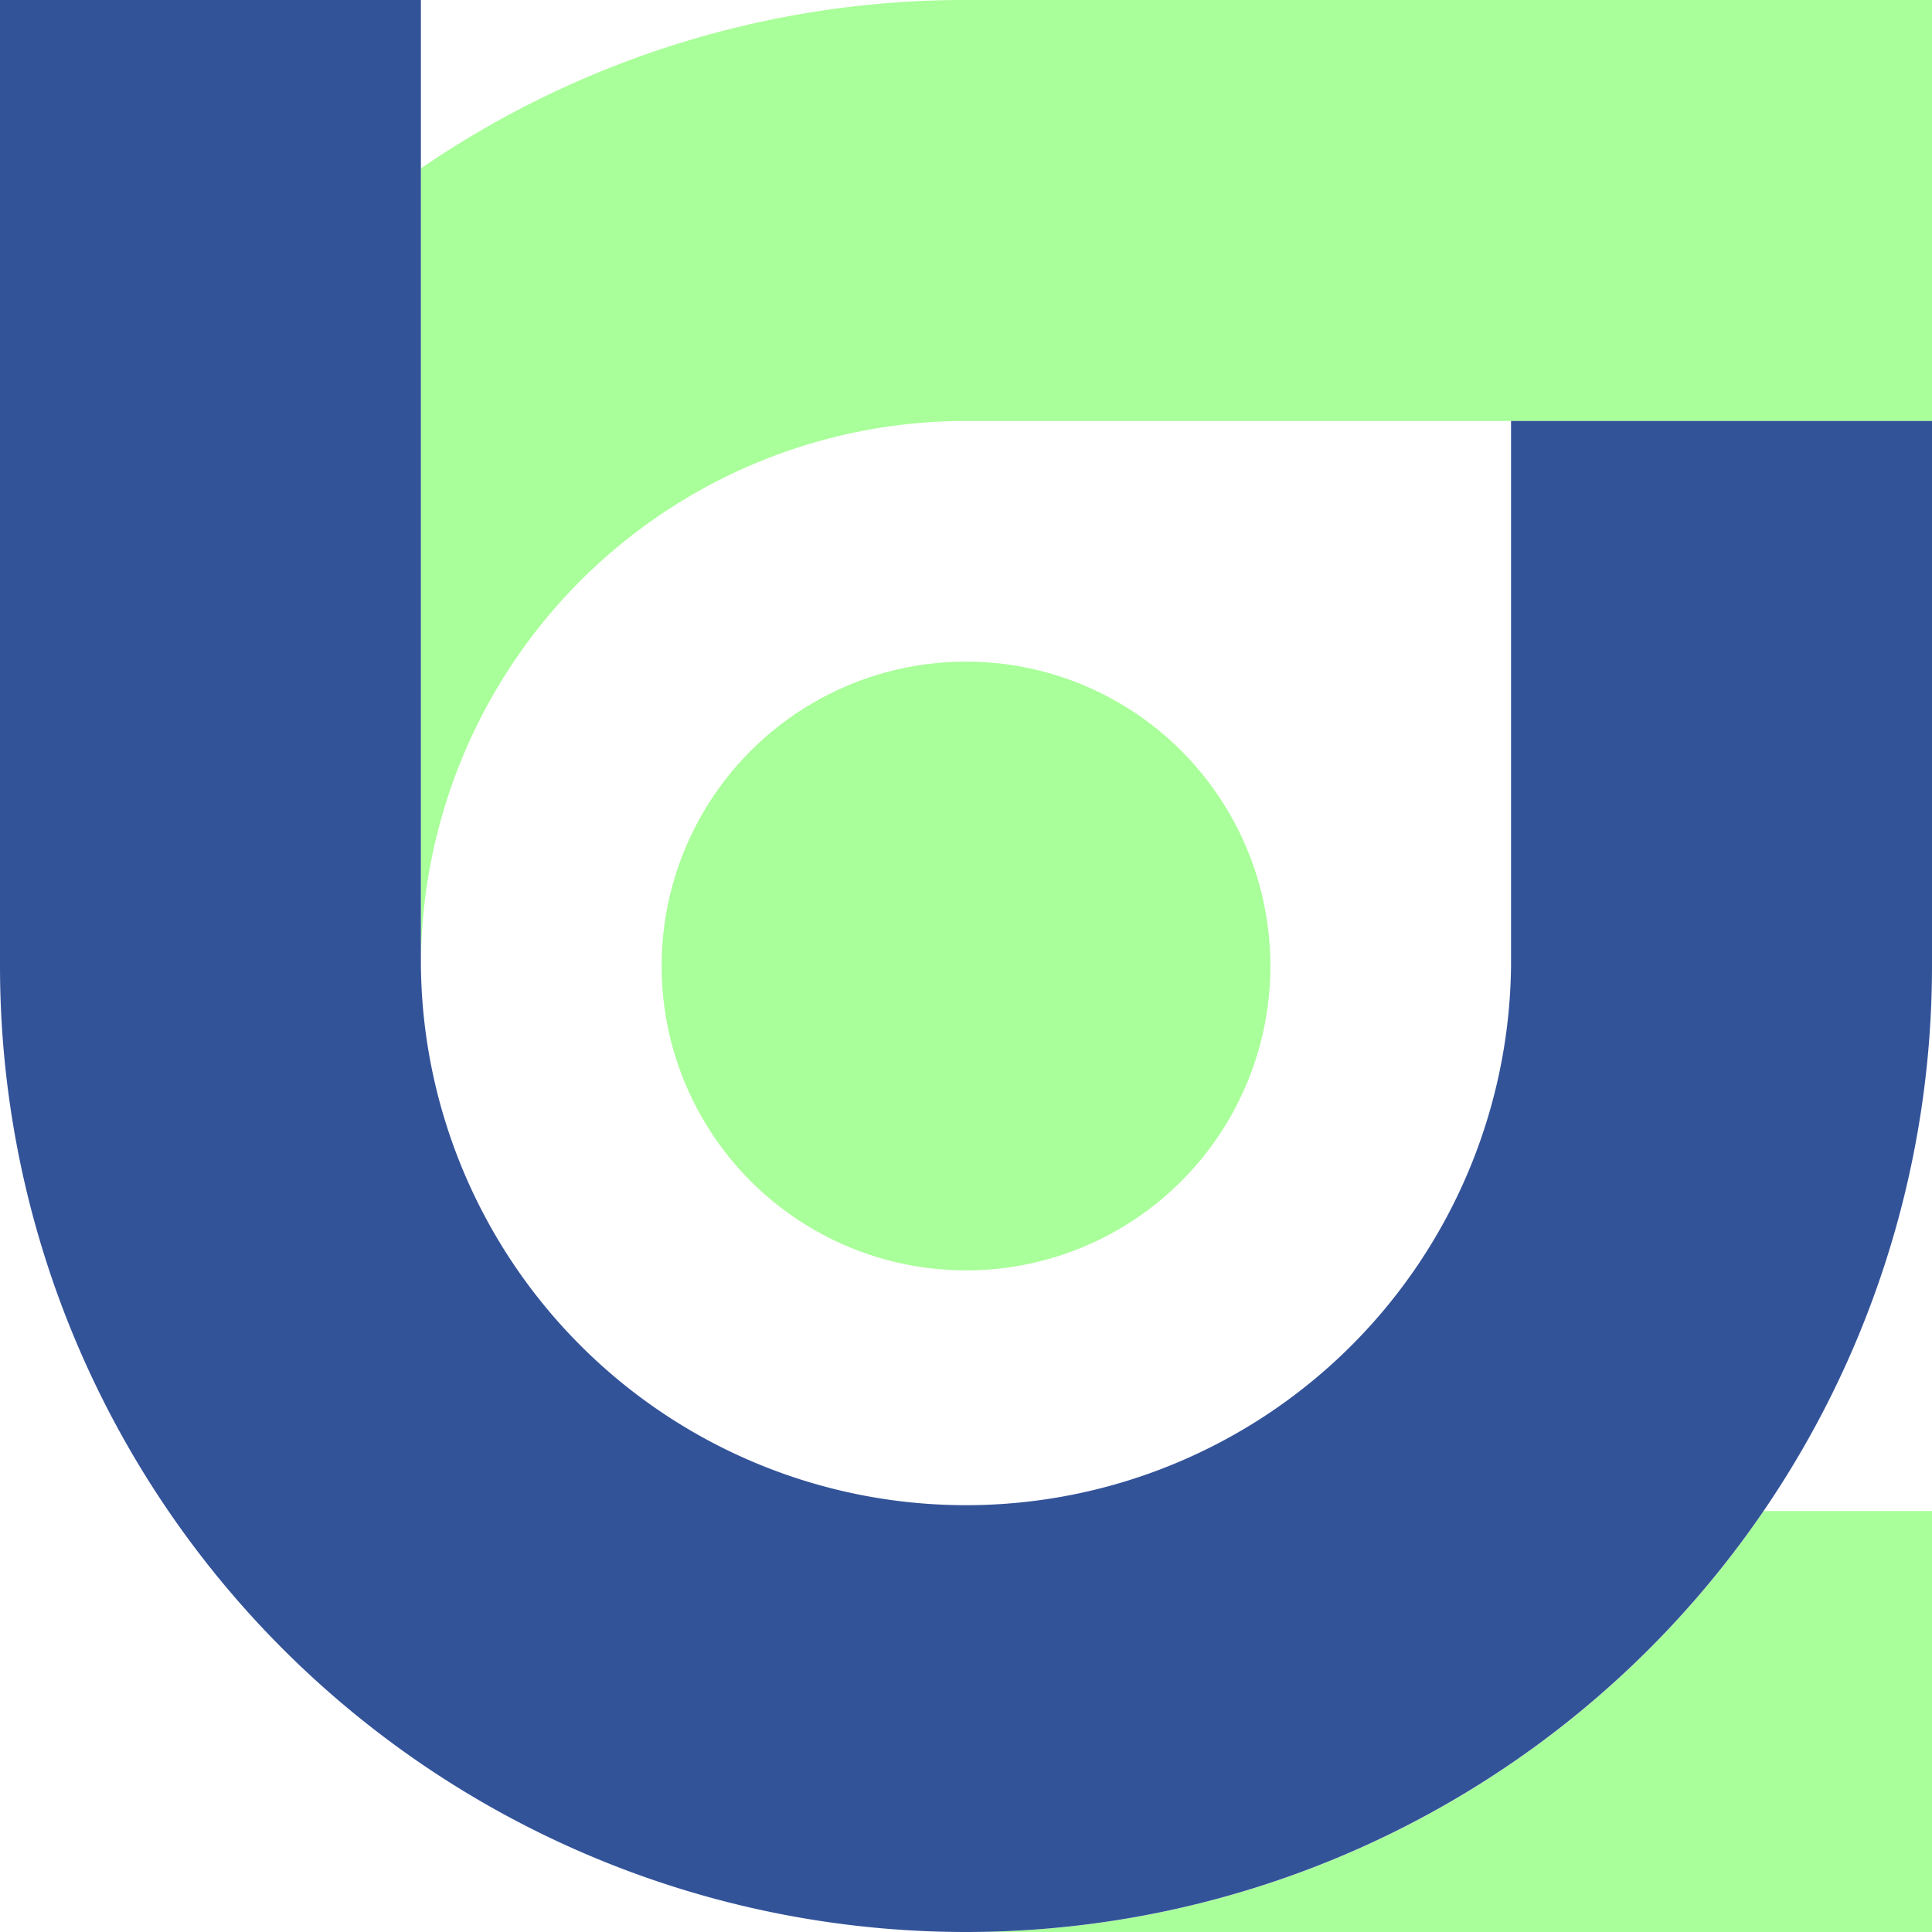
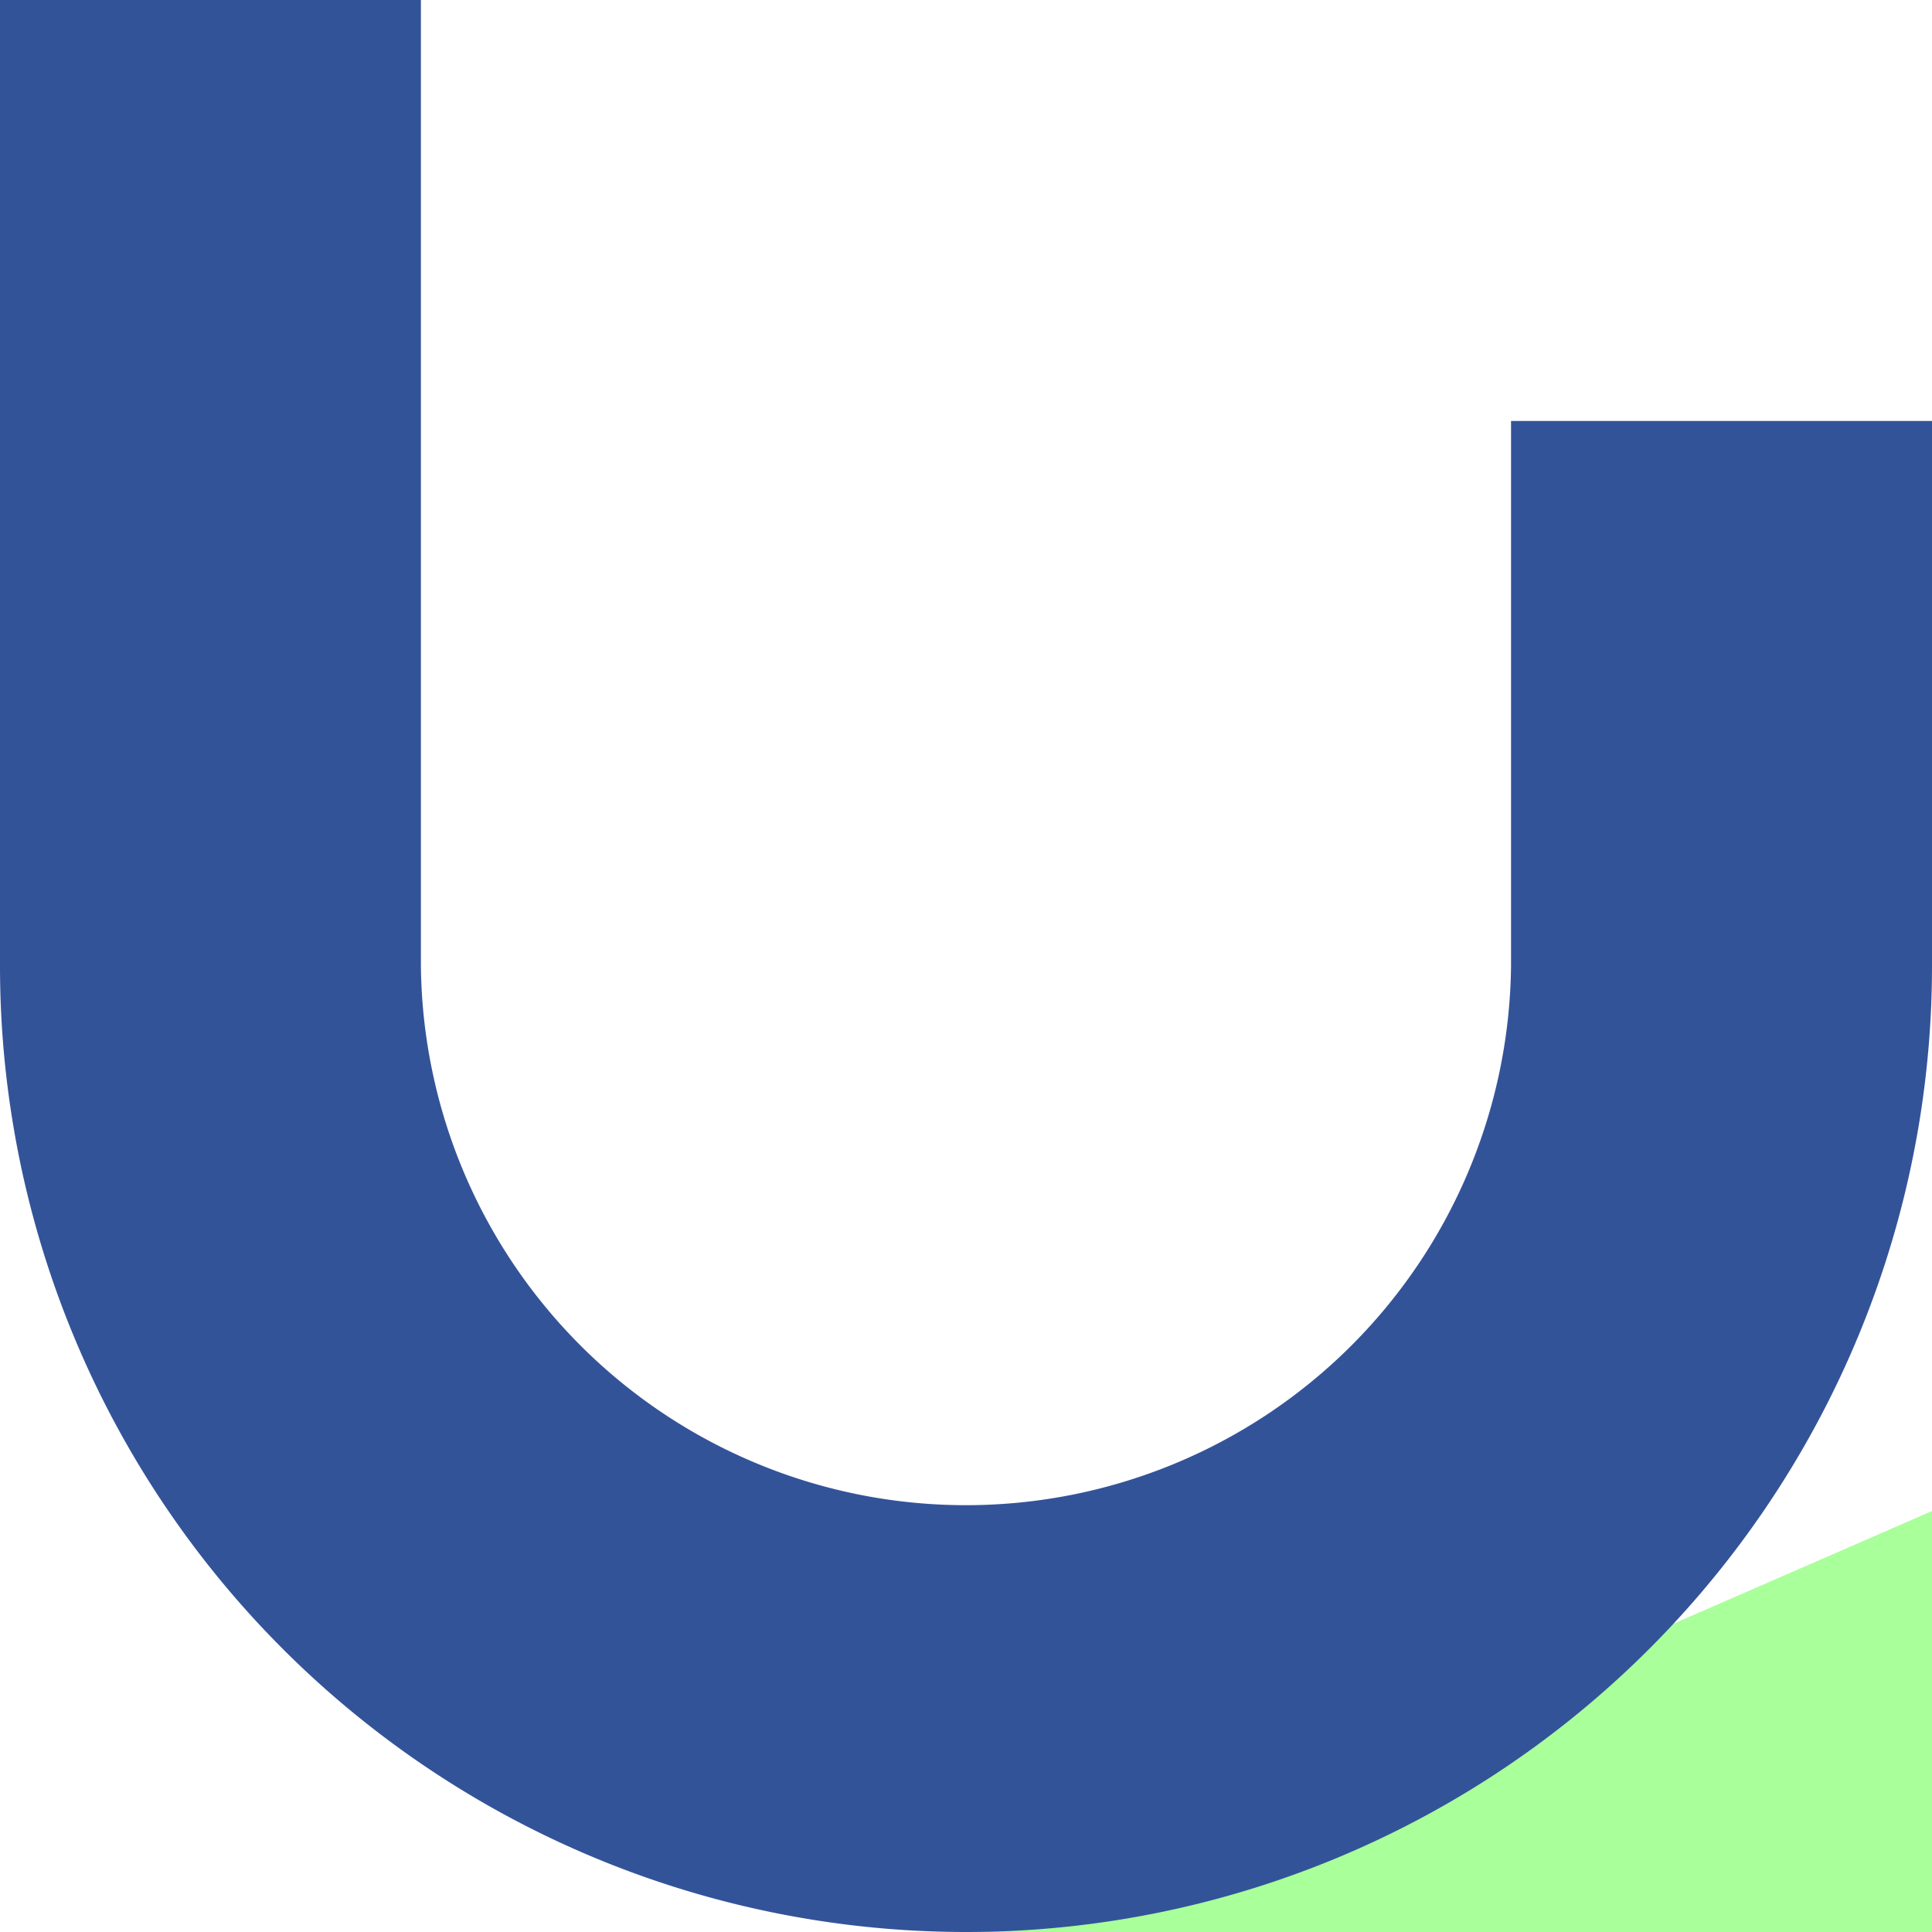
<svg xmlns="http://www.w3.org/2000/svg" viewBox="0 0 300.84 300.84">
  <defs>
    <style>.cls-1{fill:#a9ff99;}.cls-2{fill:#335399;}</style>
  </defs>
  <g id="Layer_2" data-name="Layer 2">
    <g id="Layer_1-2" data-name="Layer 1">
-       <path class="cls-1" d="M300.84,0V65.55H150.42a84.88,84.88,0,0,0-84.88,84.87V26.22A149.75,149.75,0,0,1,150.42,0Z" />
-       <path class="cls-1" d="M300.84,235.29v65.55H150.42a150.25,150.25,0,0,0,124.2-65.55Z" />
+       <path class="cls-1" d="M300.84,235.29v65.55H150.42Z" />
      <path class="cls-2" d="M300.84,65.55v84.87A150.42,150.42,0,0,1,0,150.42V0H65.54V150.42a84.88,84.88,0,0,0,169.75,0V65.55Z" />
-       <circle class="cls-1" cx="150.42" cy="150.42" r="47.4" />
    </g>
  </g>
</svg>